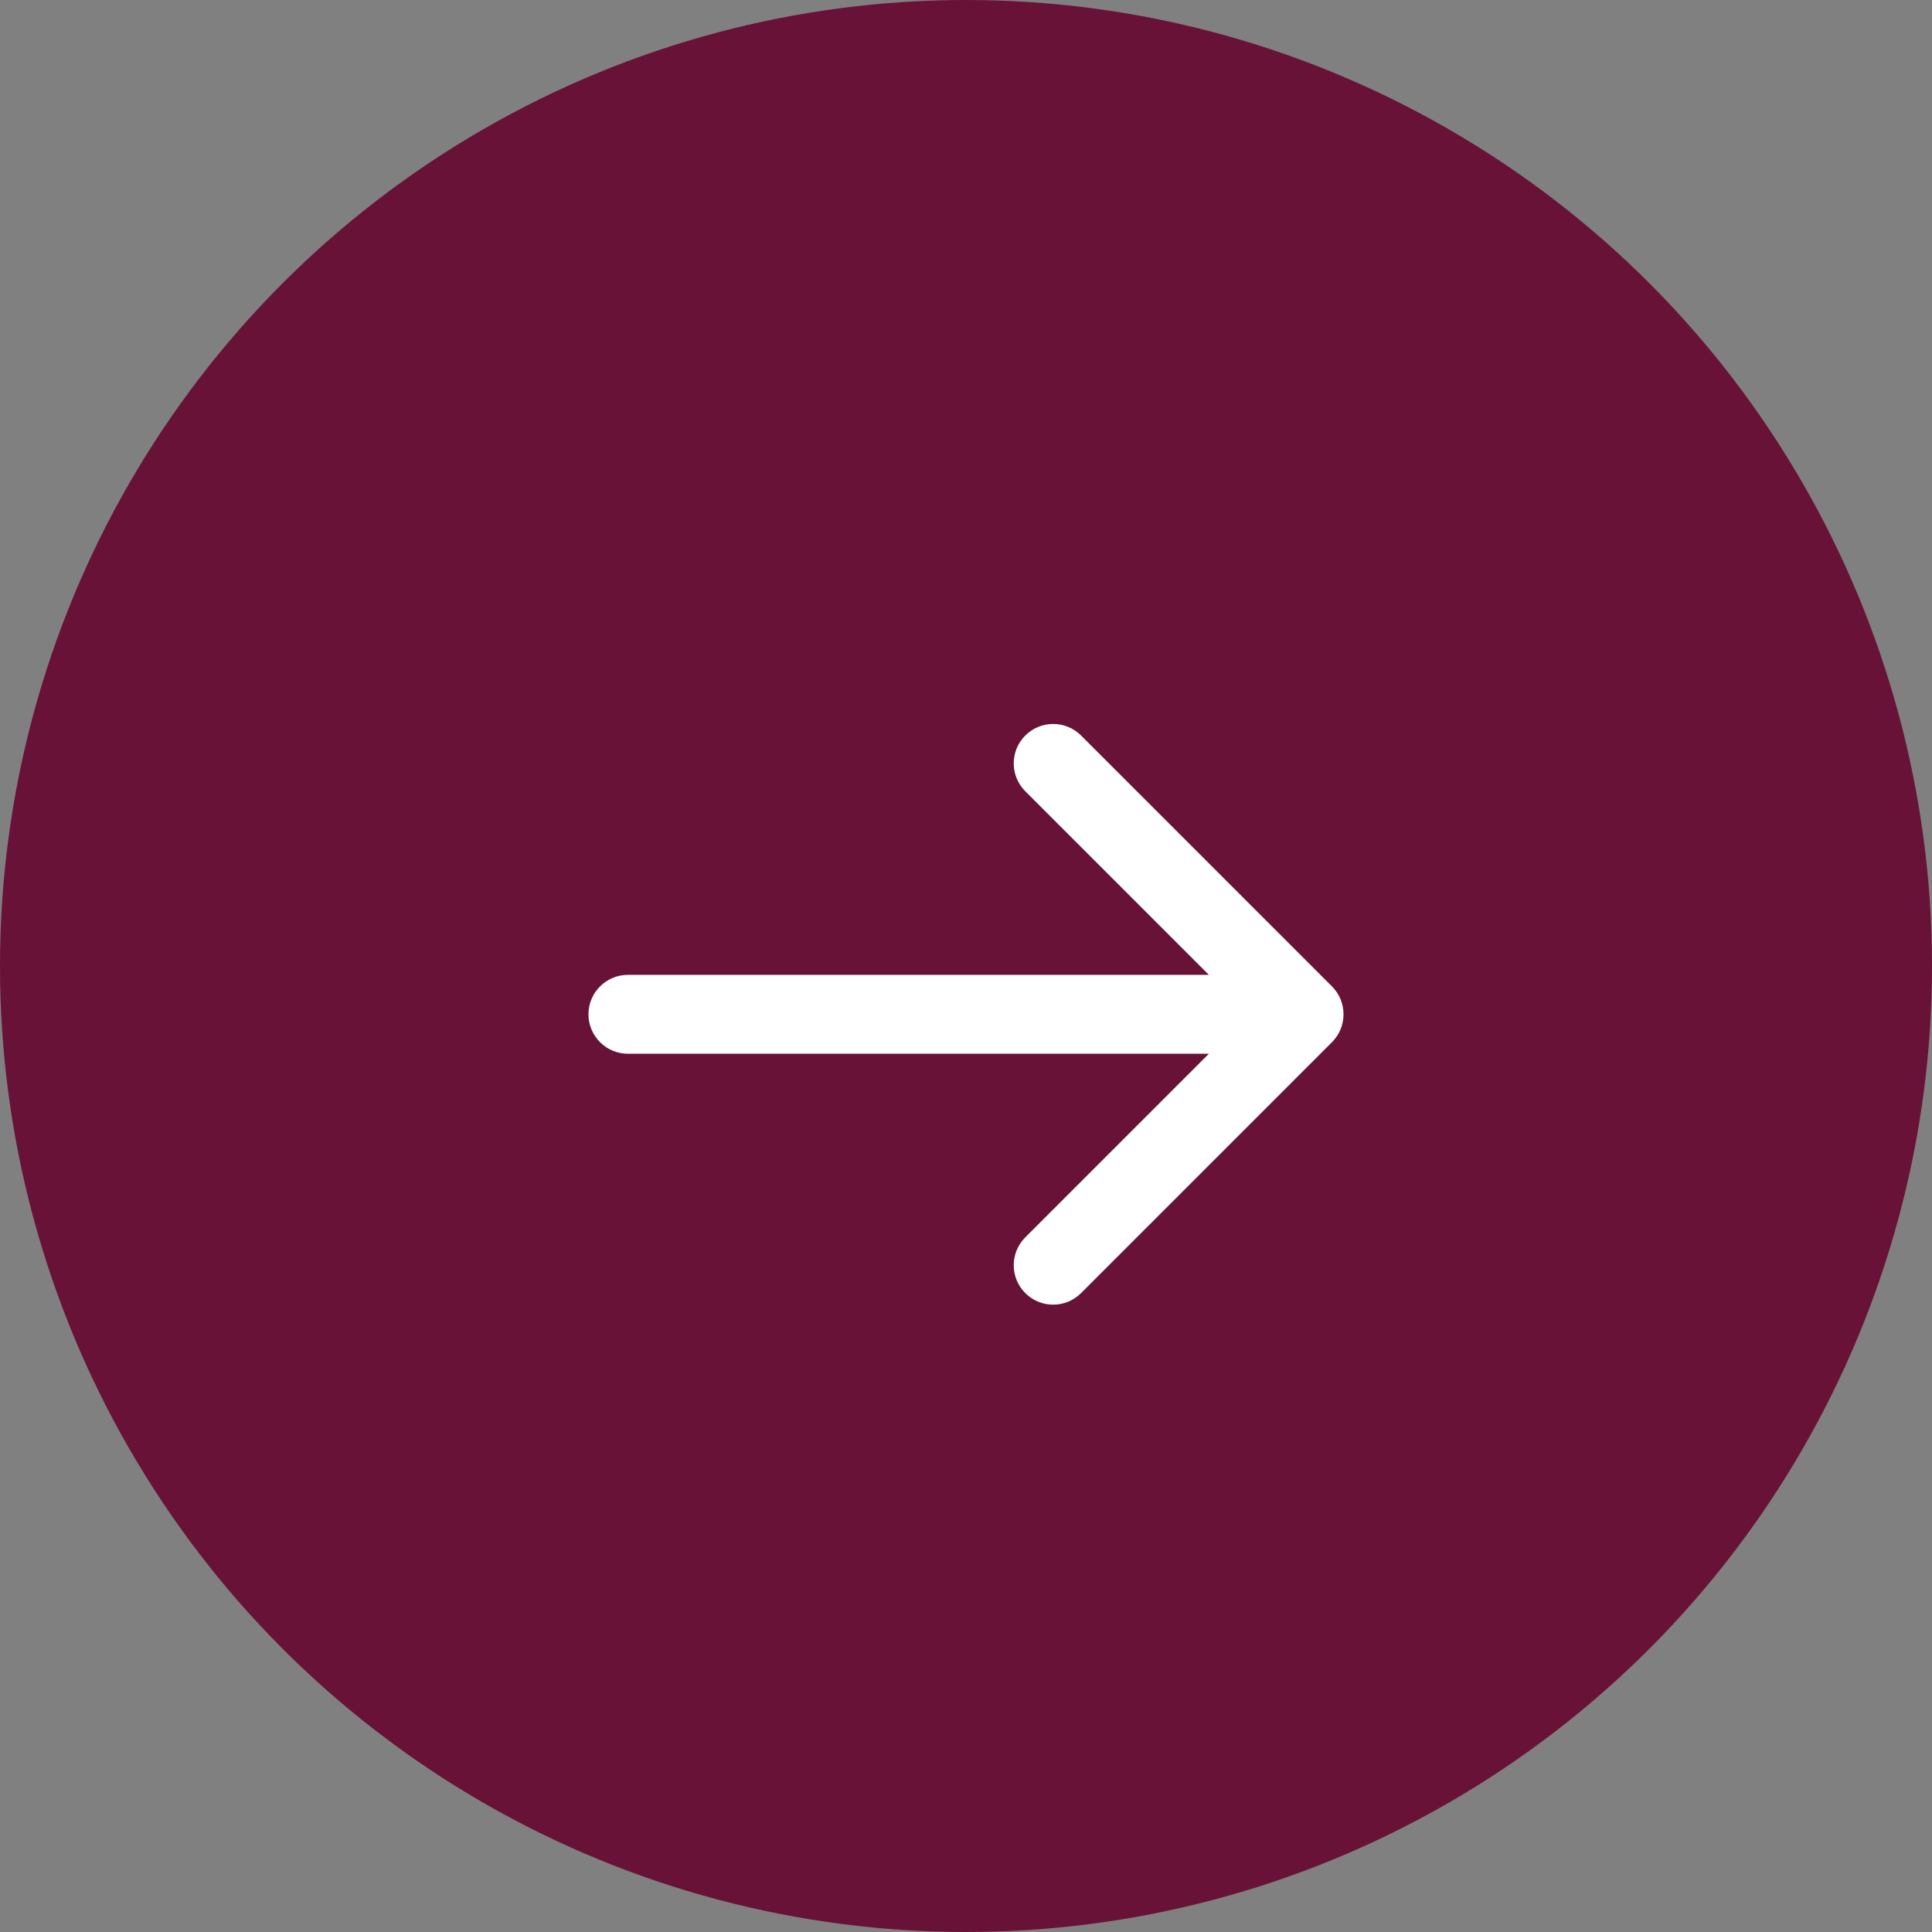
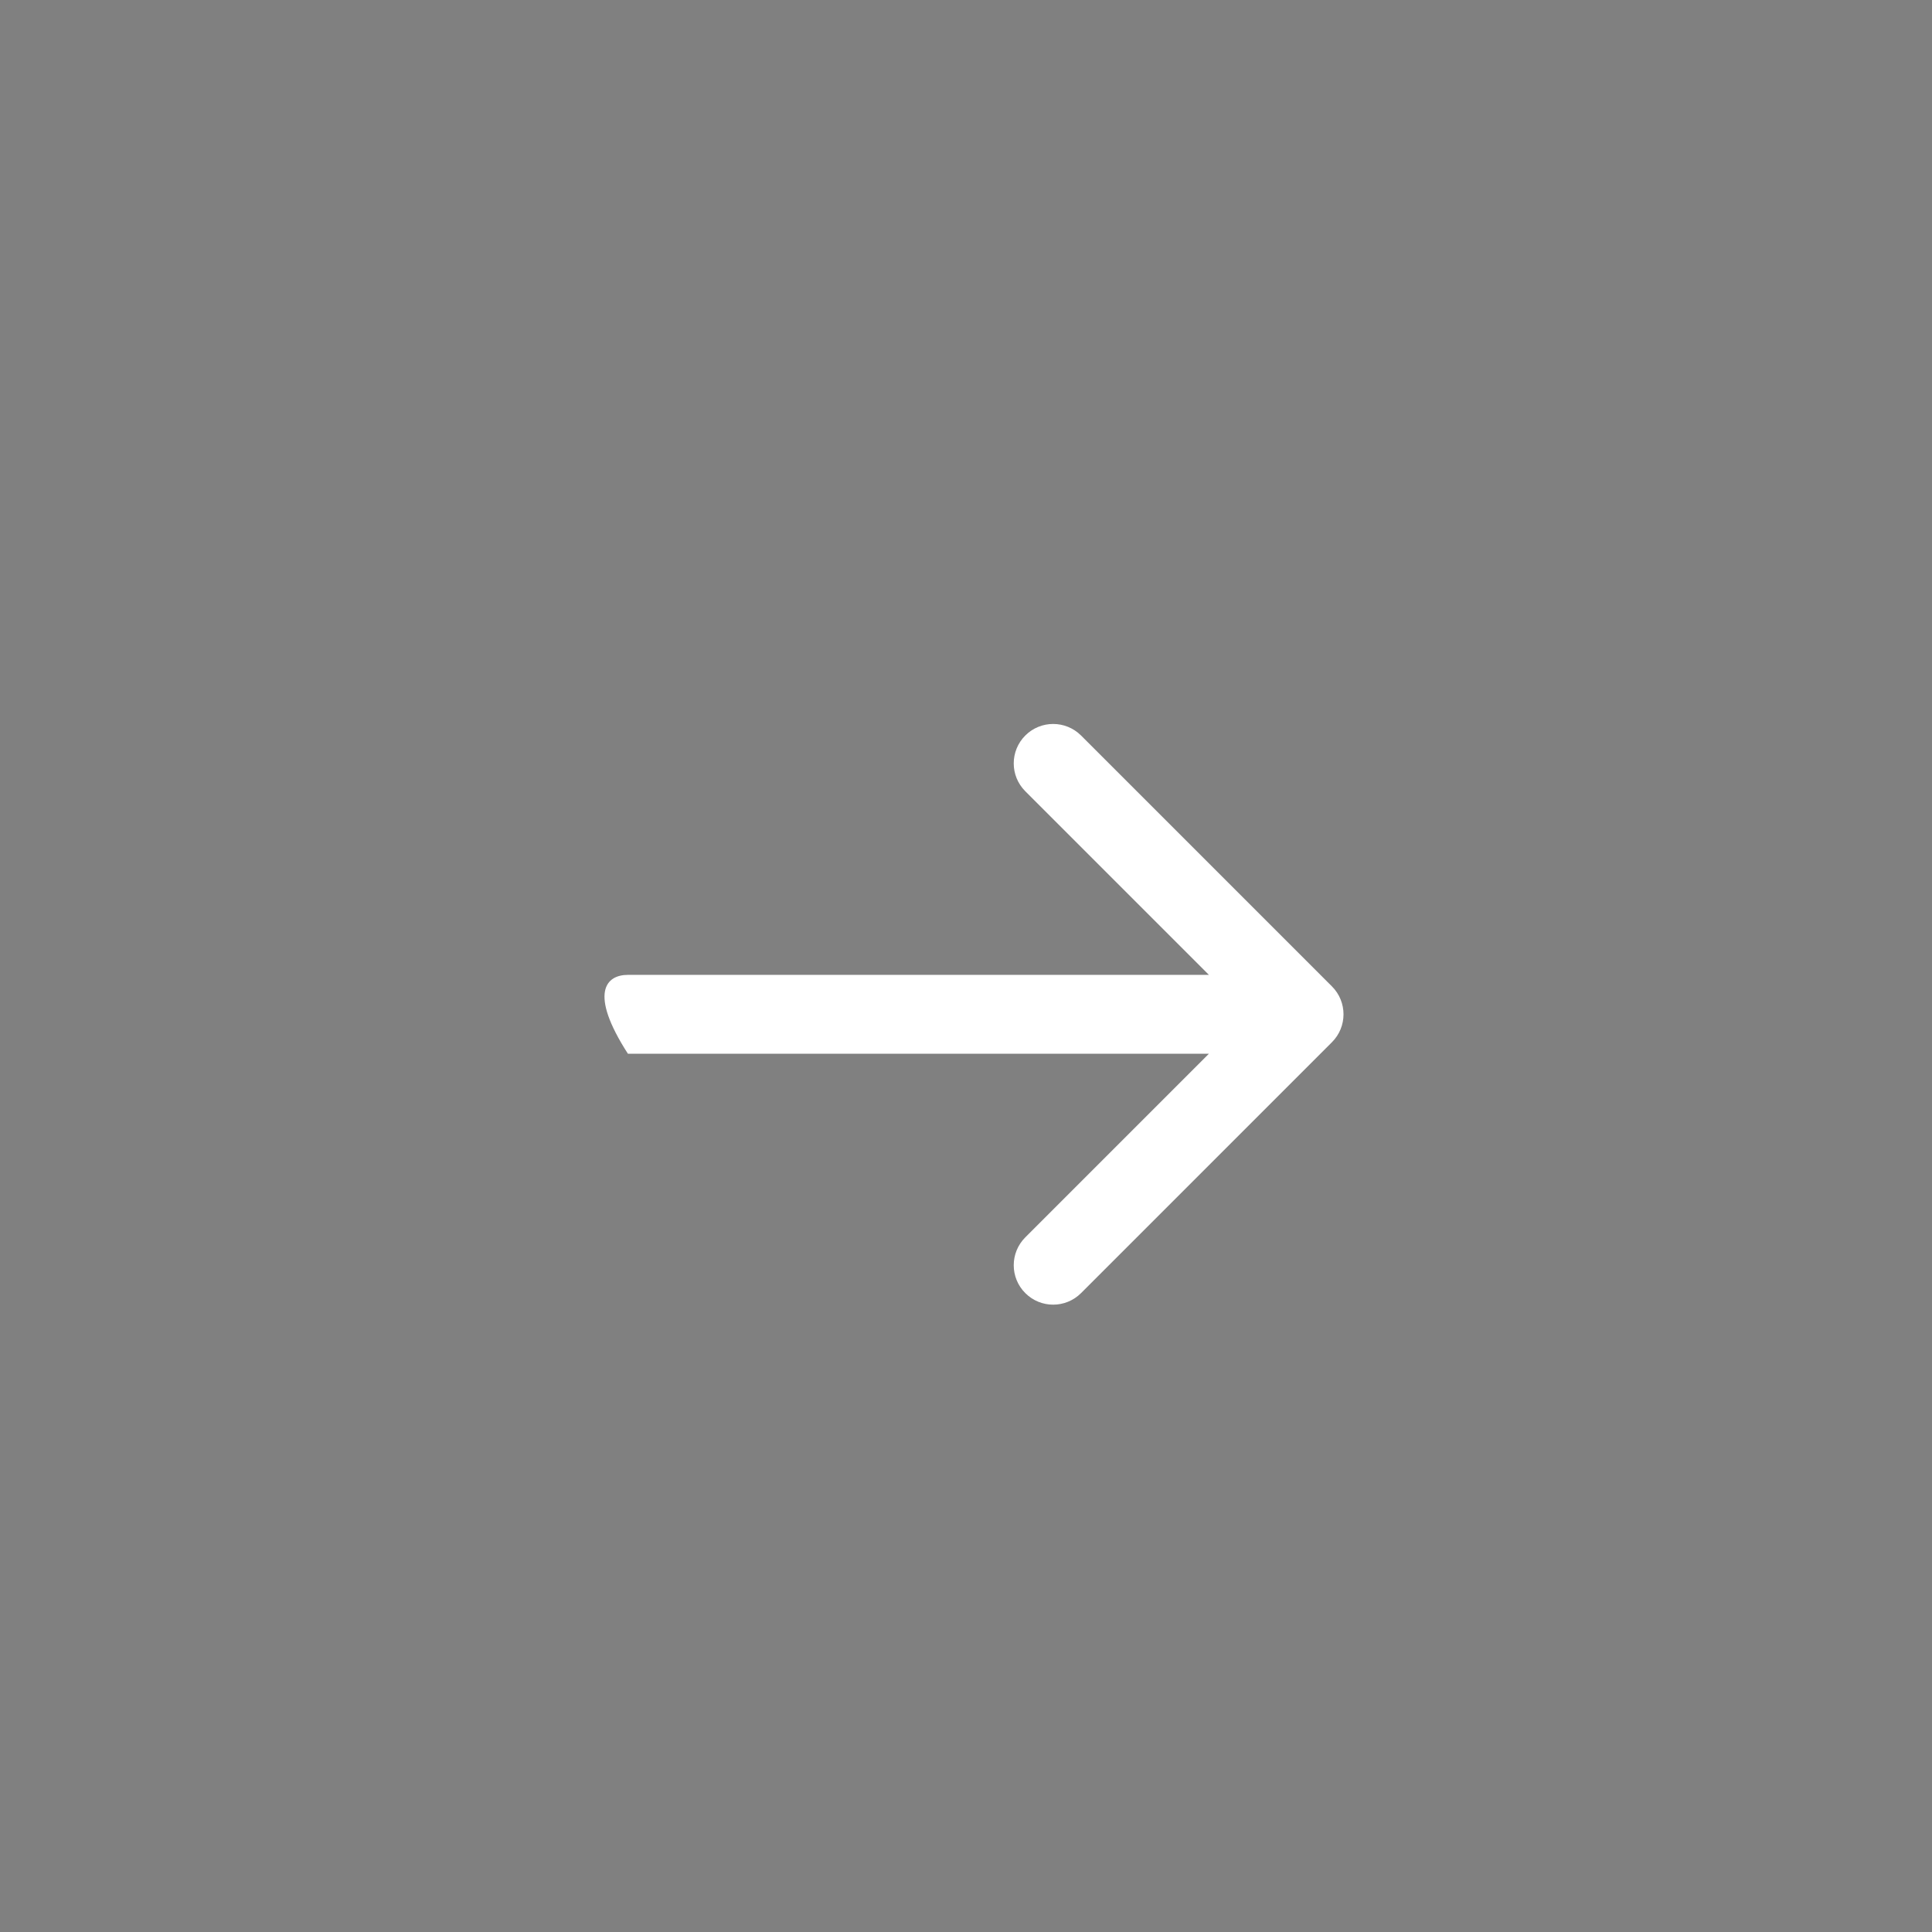
<svg xmlns="http://www.w3.org/2000/svg" width="49" height="49" viewBox="0 0 49 49" fill="none">
  <rect x="0" y="0" width="49" height="49" fill="#808080" stroke="none" />
-   <circle cx="24.5" cy="24.5" r="24.5" transform="matrix(-1 0 0 1 49 0)" fill="#681237" />
-   <path d="M15.925 26.725C15.373 26.725 14.925 26.277 14.925 25.725C14.925 25.173 15.373 24.725 15.925 24.725V26.725ZM33.782 25.018C34.172 25.409 34.172 26.042 33.782 26.432L27.418 32.796C27.027 33.187 26.394 33.187 26.004 32.796C25.613 32.406 25.613 31.773 26.004 31.382L31.661 25.725L26.004 20.068C25.613 19.678 25.613 19.045 26.004 18.654C26.394 18.264 27.027 18.264 27.418 18.654L33.782 25.018ZM15.925 25.725V24.725L33.075 24.725V25.725V26.725L15.925 26.725V25.725Z" fill="white" />
+   <path d="M15.925 26.725C14.925 25.173 15.373 24.725 15.925 24.725V26.725ZM33.782 25.018C34.172 25.409 34.172 26.042 33.782 26.432L27.418 32.796C27.027 33.187 26.394 33.187 26.004 32.796C25.613 32.406 25.613 31.773 26.004 31.382L31.661 25.725L26.004 20.068C25.613 19.678 25.613 19.045 26.004 18.654C26.394 18.264 27.027 18.264 27.418 18.654L33.782 25.018ZM15.925 25.725V24.725L33.075 24.725V25.725V26.725L15.925 26.725V25.725Z" fill="white" />
</svg>